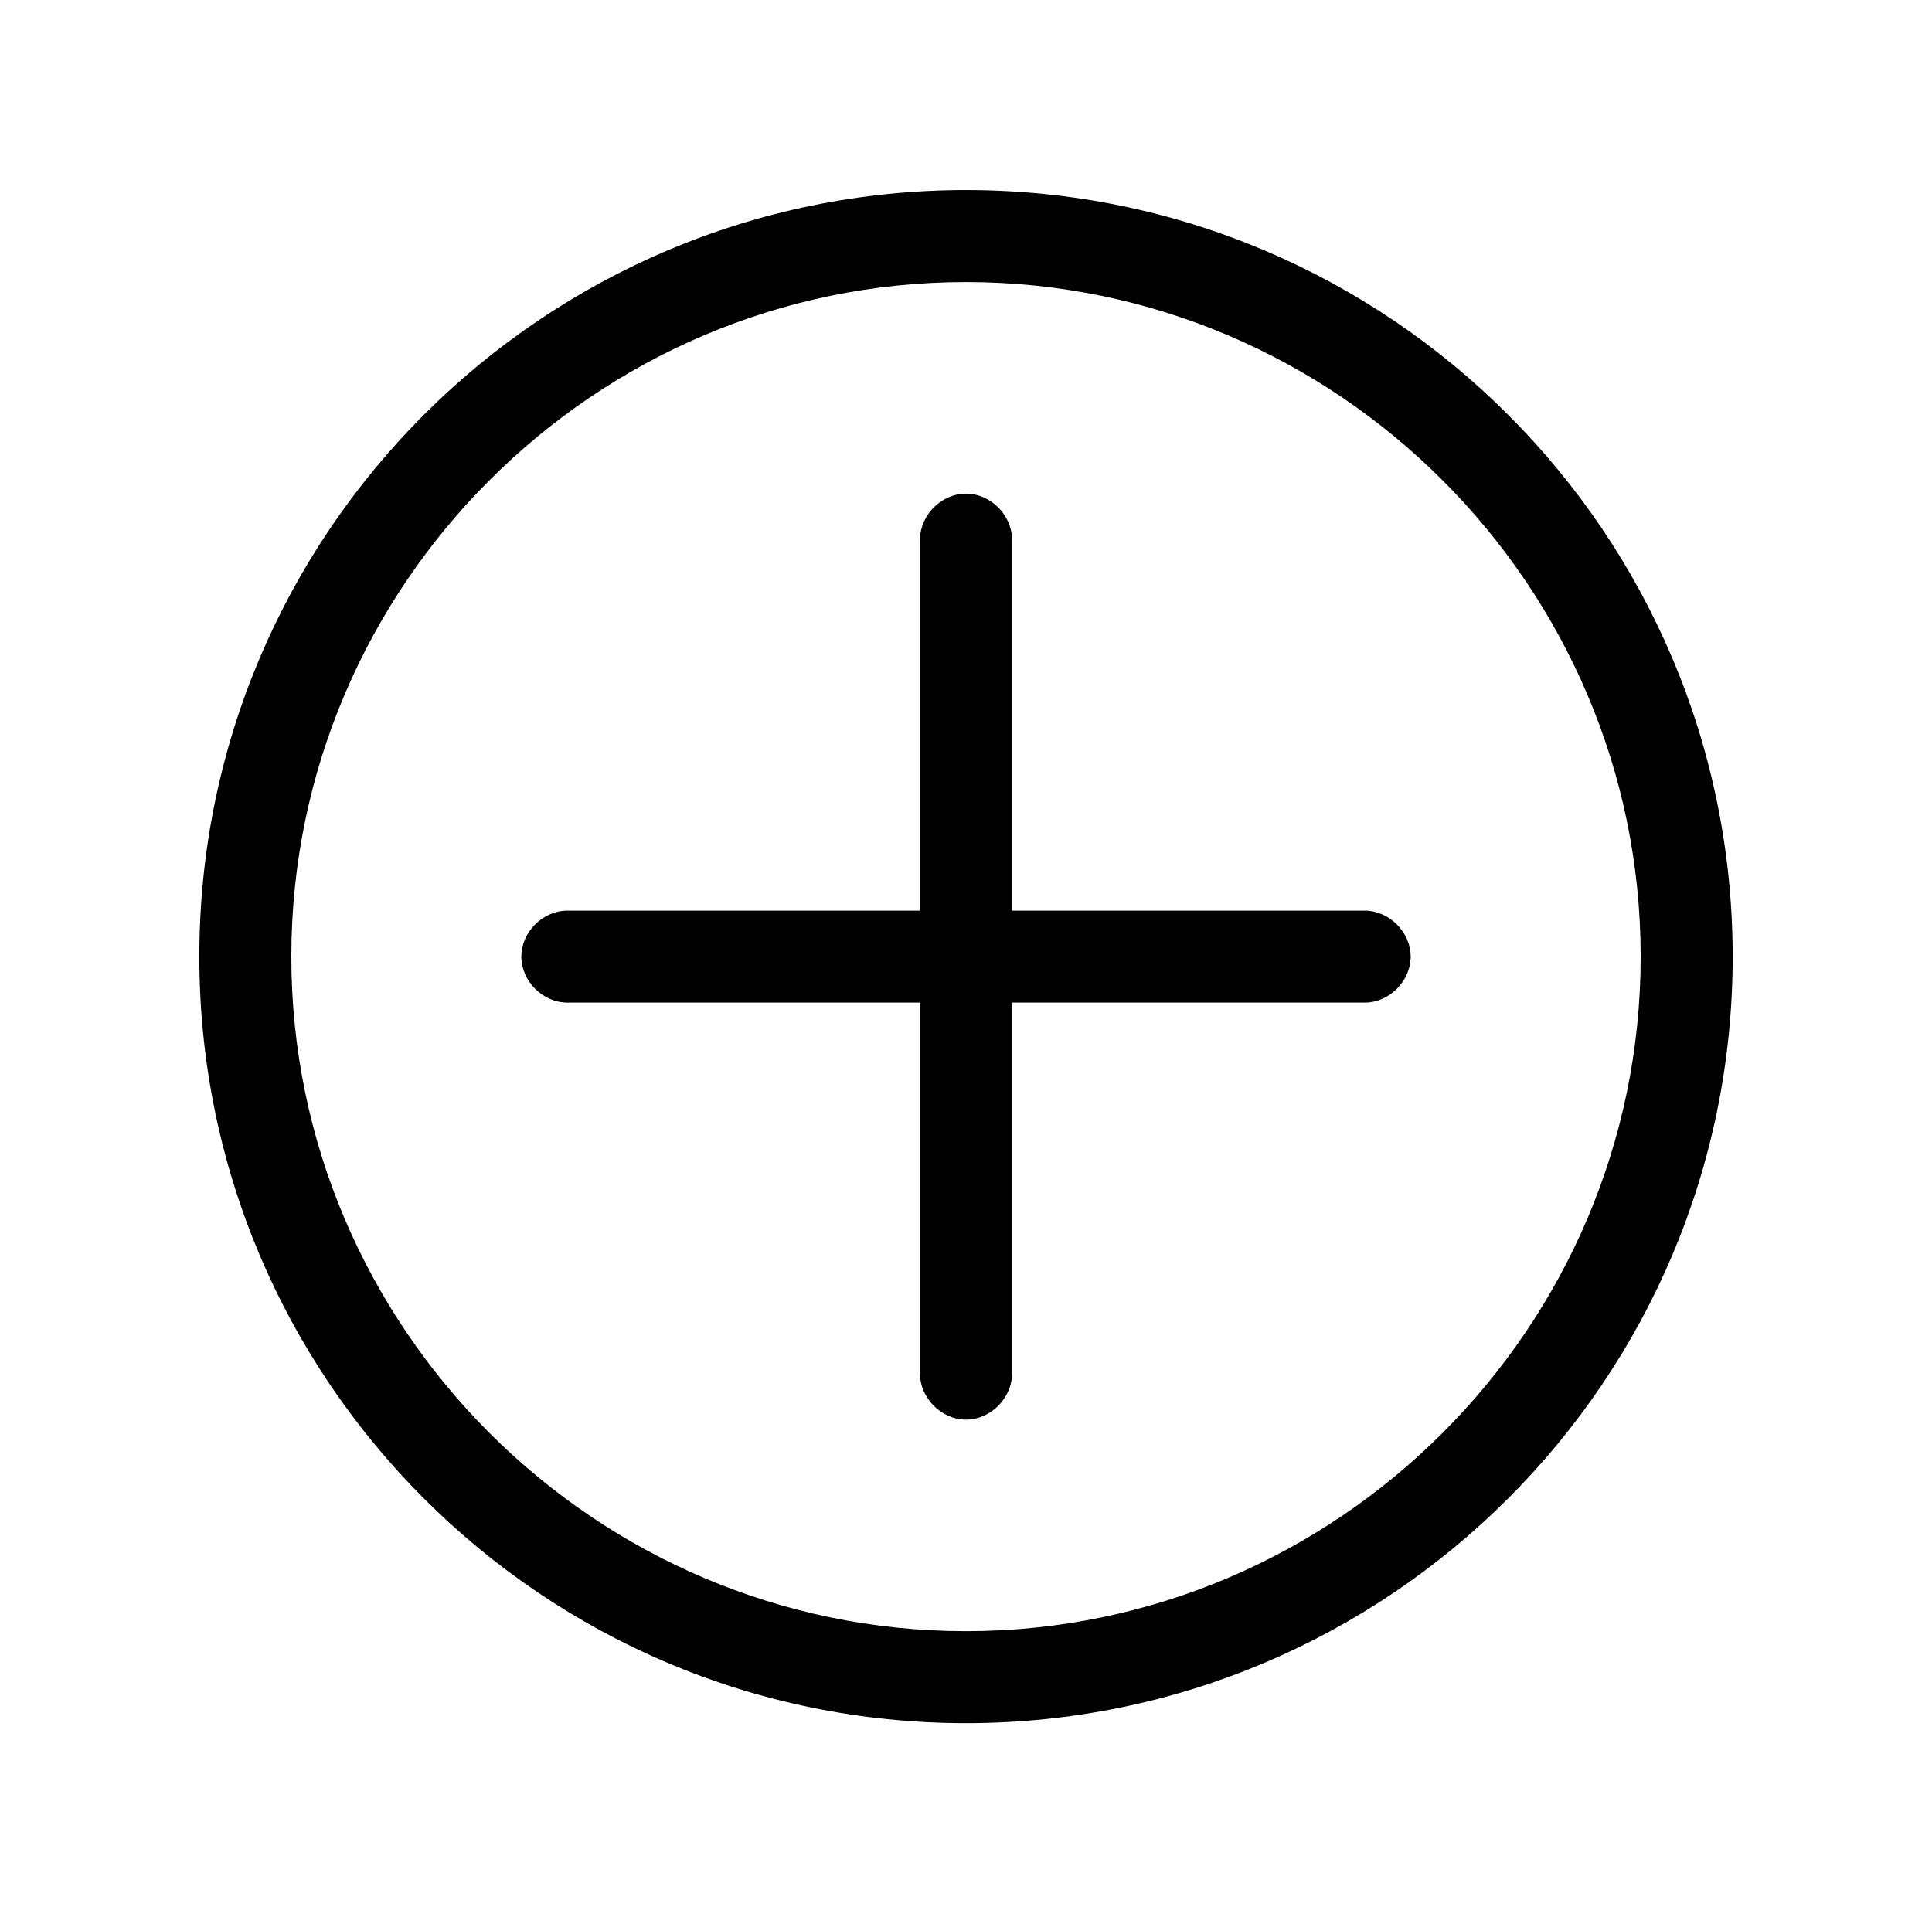
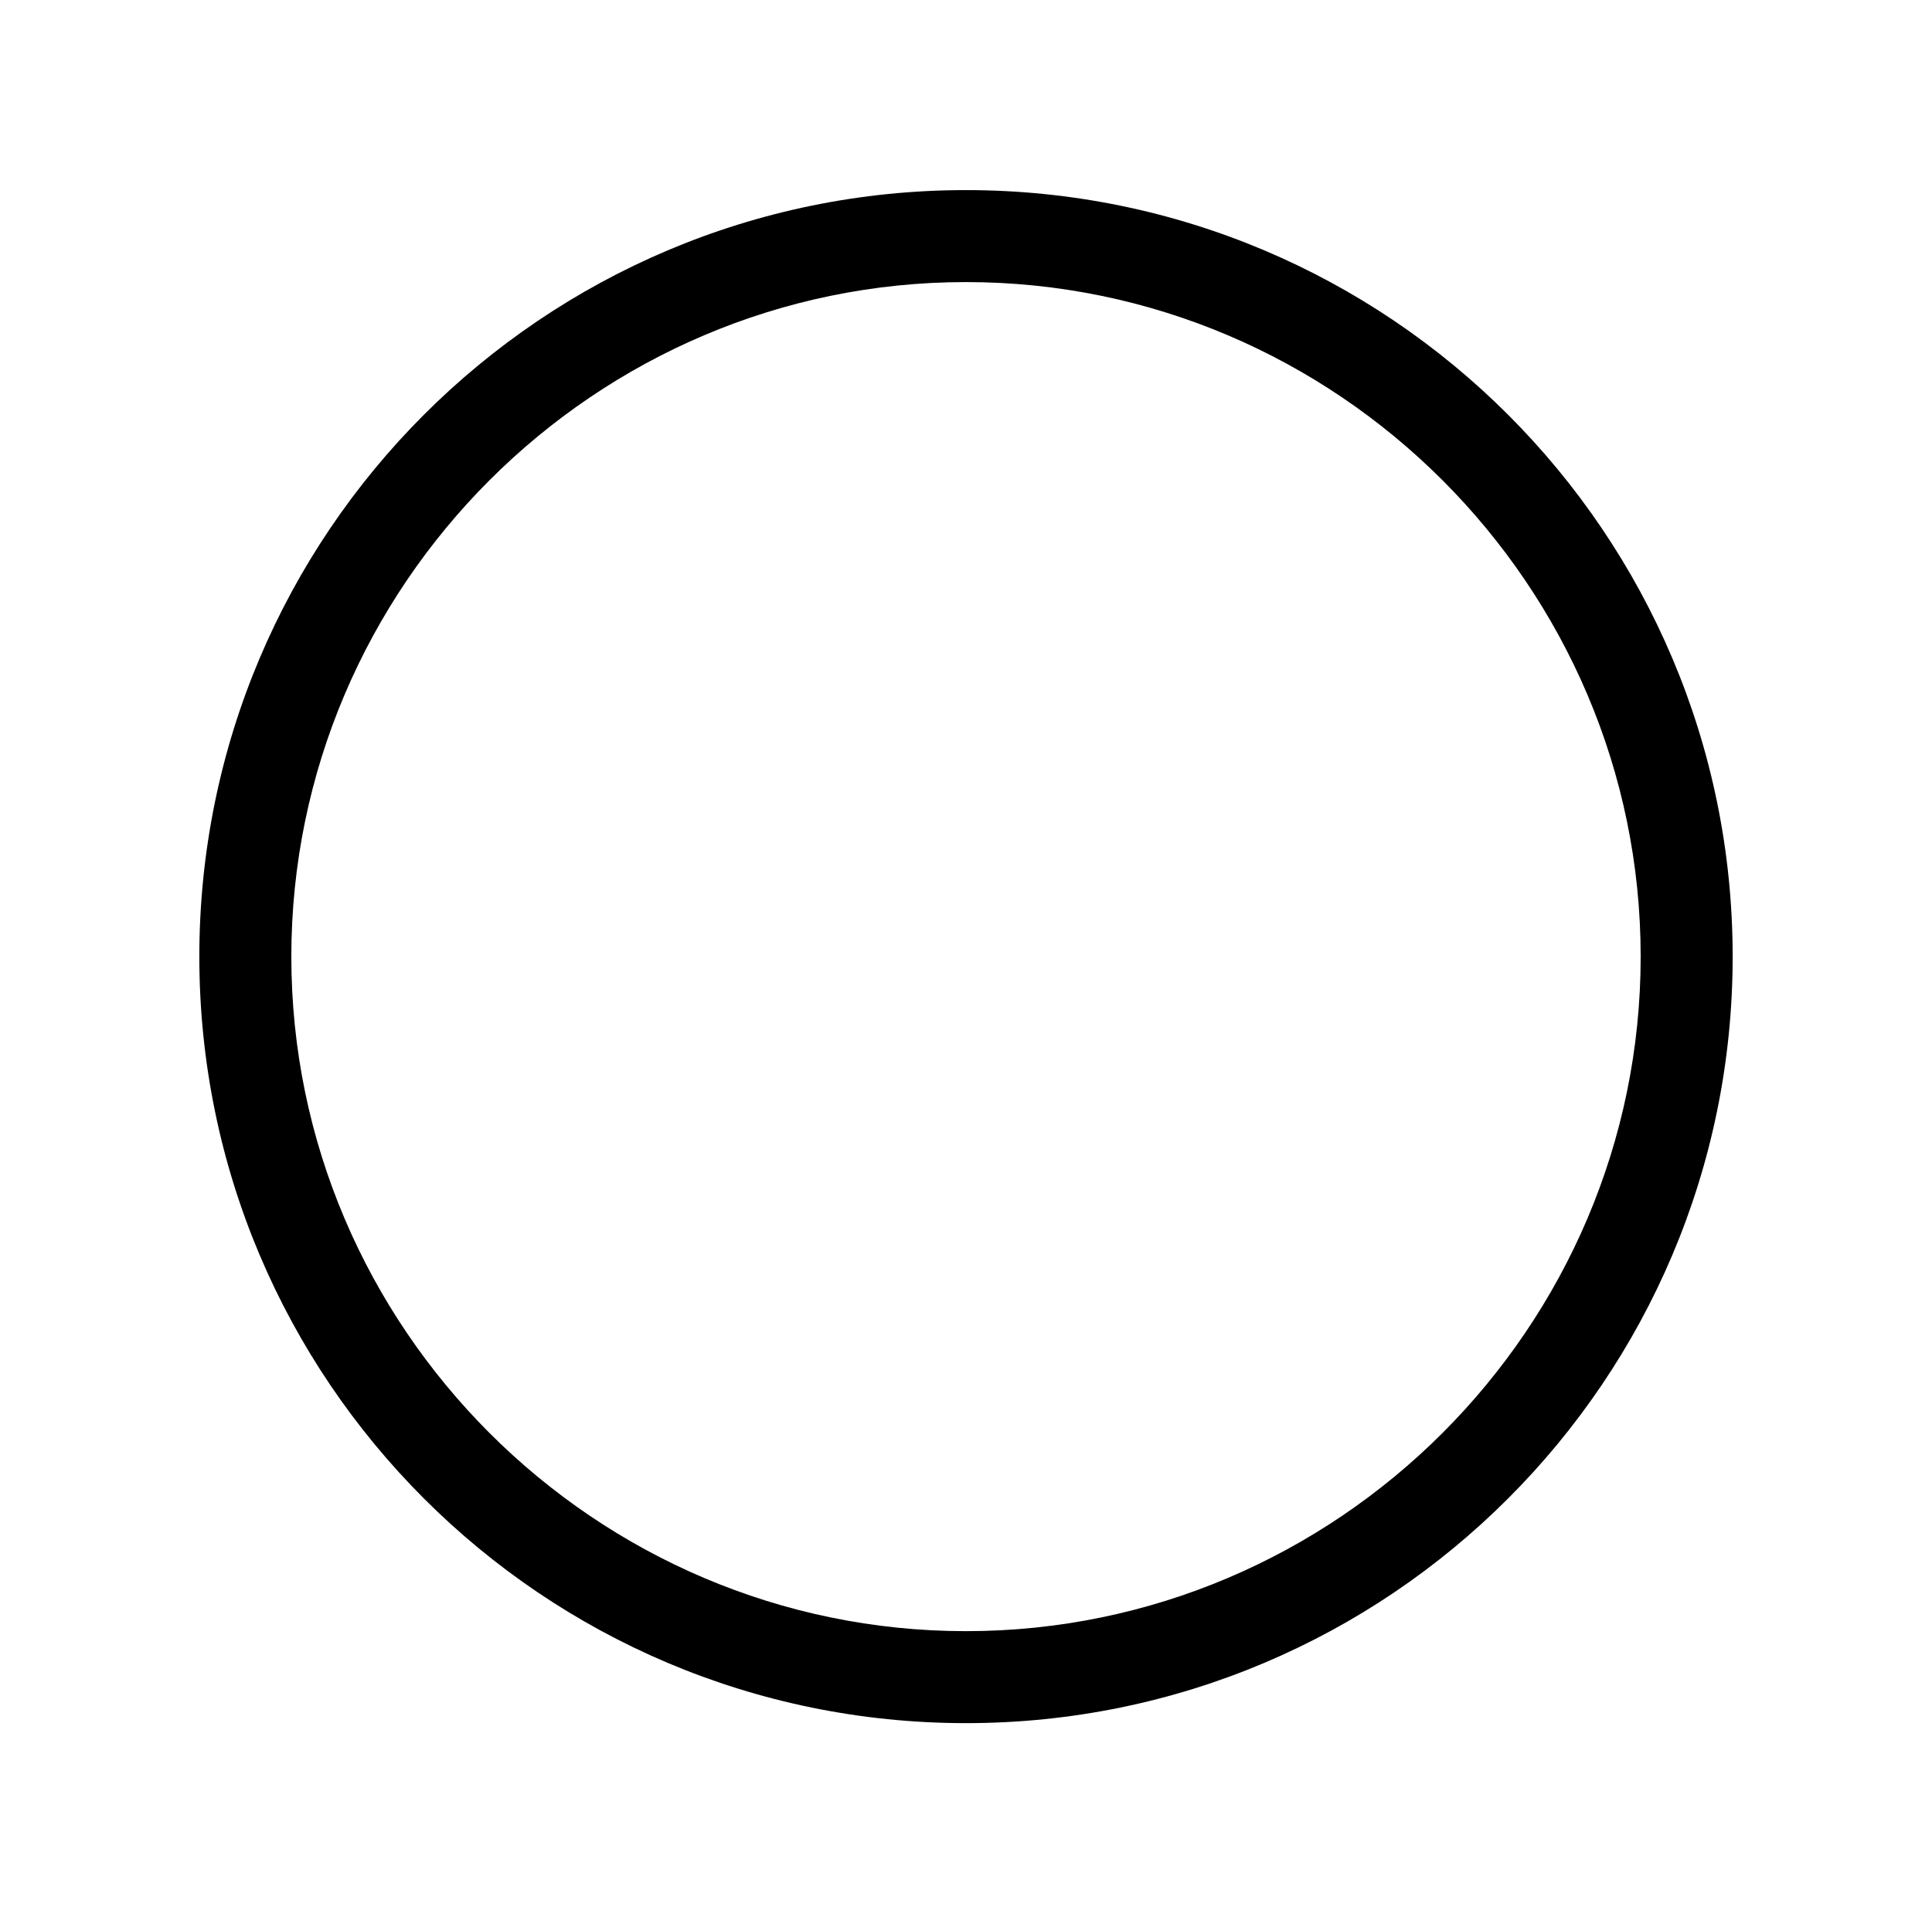
<svg xmlns="http://www.w3.org/2000/svg" version="1.1" id="Layer_1" x="0px" y="0px" viewBox="0 0 63 62.3" style="enable-background:new 0 0 63 62.3;" xml:space="preserve">
  <g>
    <path d="M31.5,6.2c-13.8,0-25,11.2-25,25s11.2,25,25,25s25-11.2,25-25S45.3,6.2,31.5,6.2z M31.5,53.2c-12.1,0-22-9.9-22-22   s9.9-22,22-22s22,9.9,22,22S43.6,53.2,31.5,53.2z" />
-     <path d="M44.5,29.7H33V17.6c0-0.8-0.7-1.5-1.5-1.5c-0.8,0-1.5,0.7-1.5,1.5v12.1H18.5c-0.8,0-1.5,0.7-1.5,1.5s0.7,1.5,1.5,1.5H30   v12.1c0,0.8,0.7,1.5,1.5,1.5c0.8,0,1.5-0.7,1.5-1.5V32.7h11.5c0.8,0,1.5-0.7,1.5-1.5S45.3,29.7,44.5,29.7z" />
  </g>
</svg>